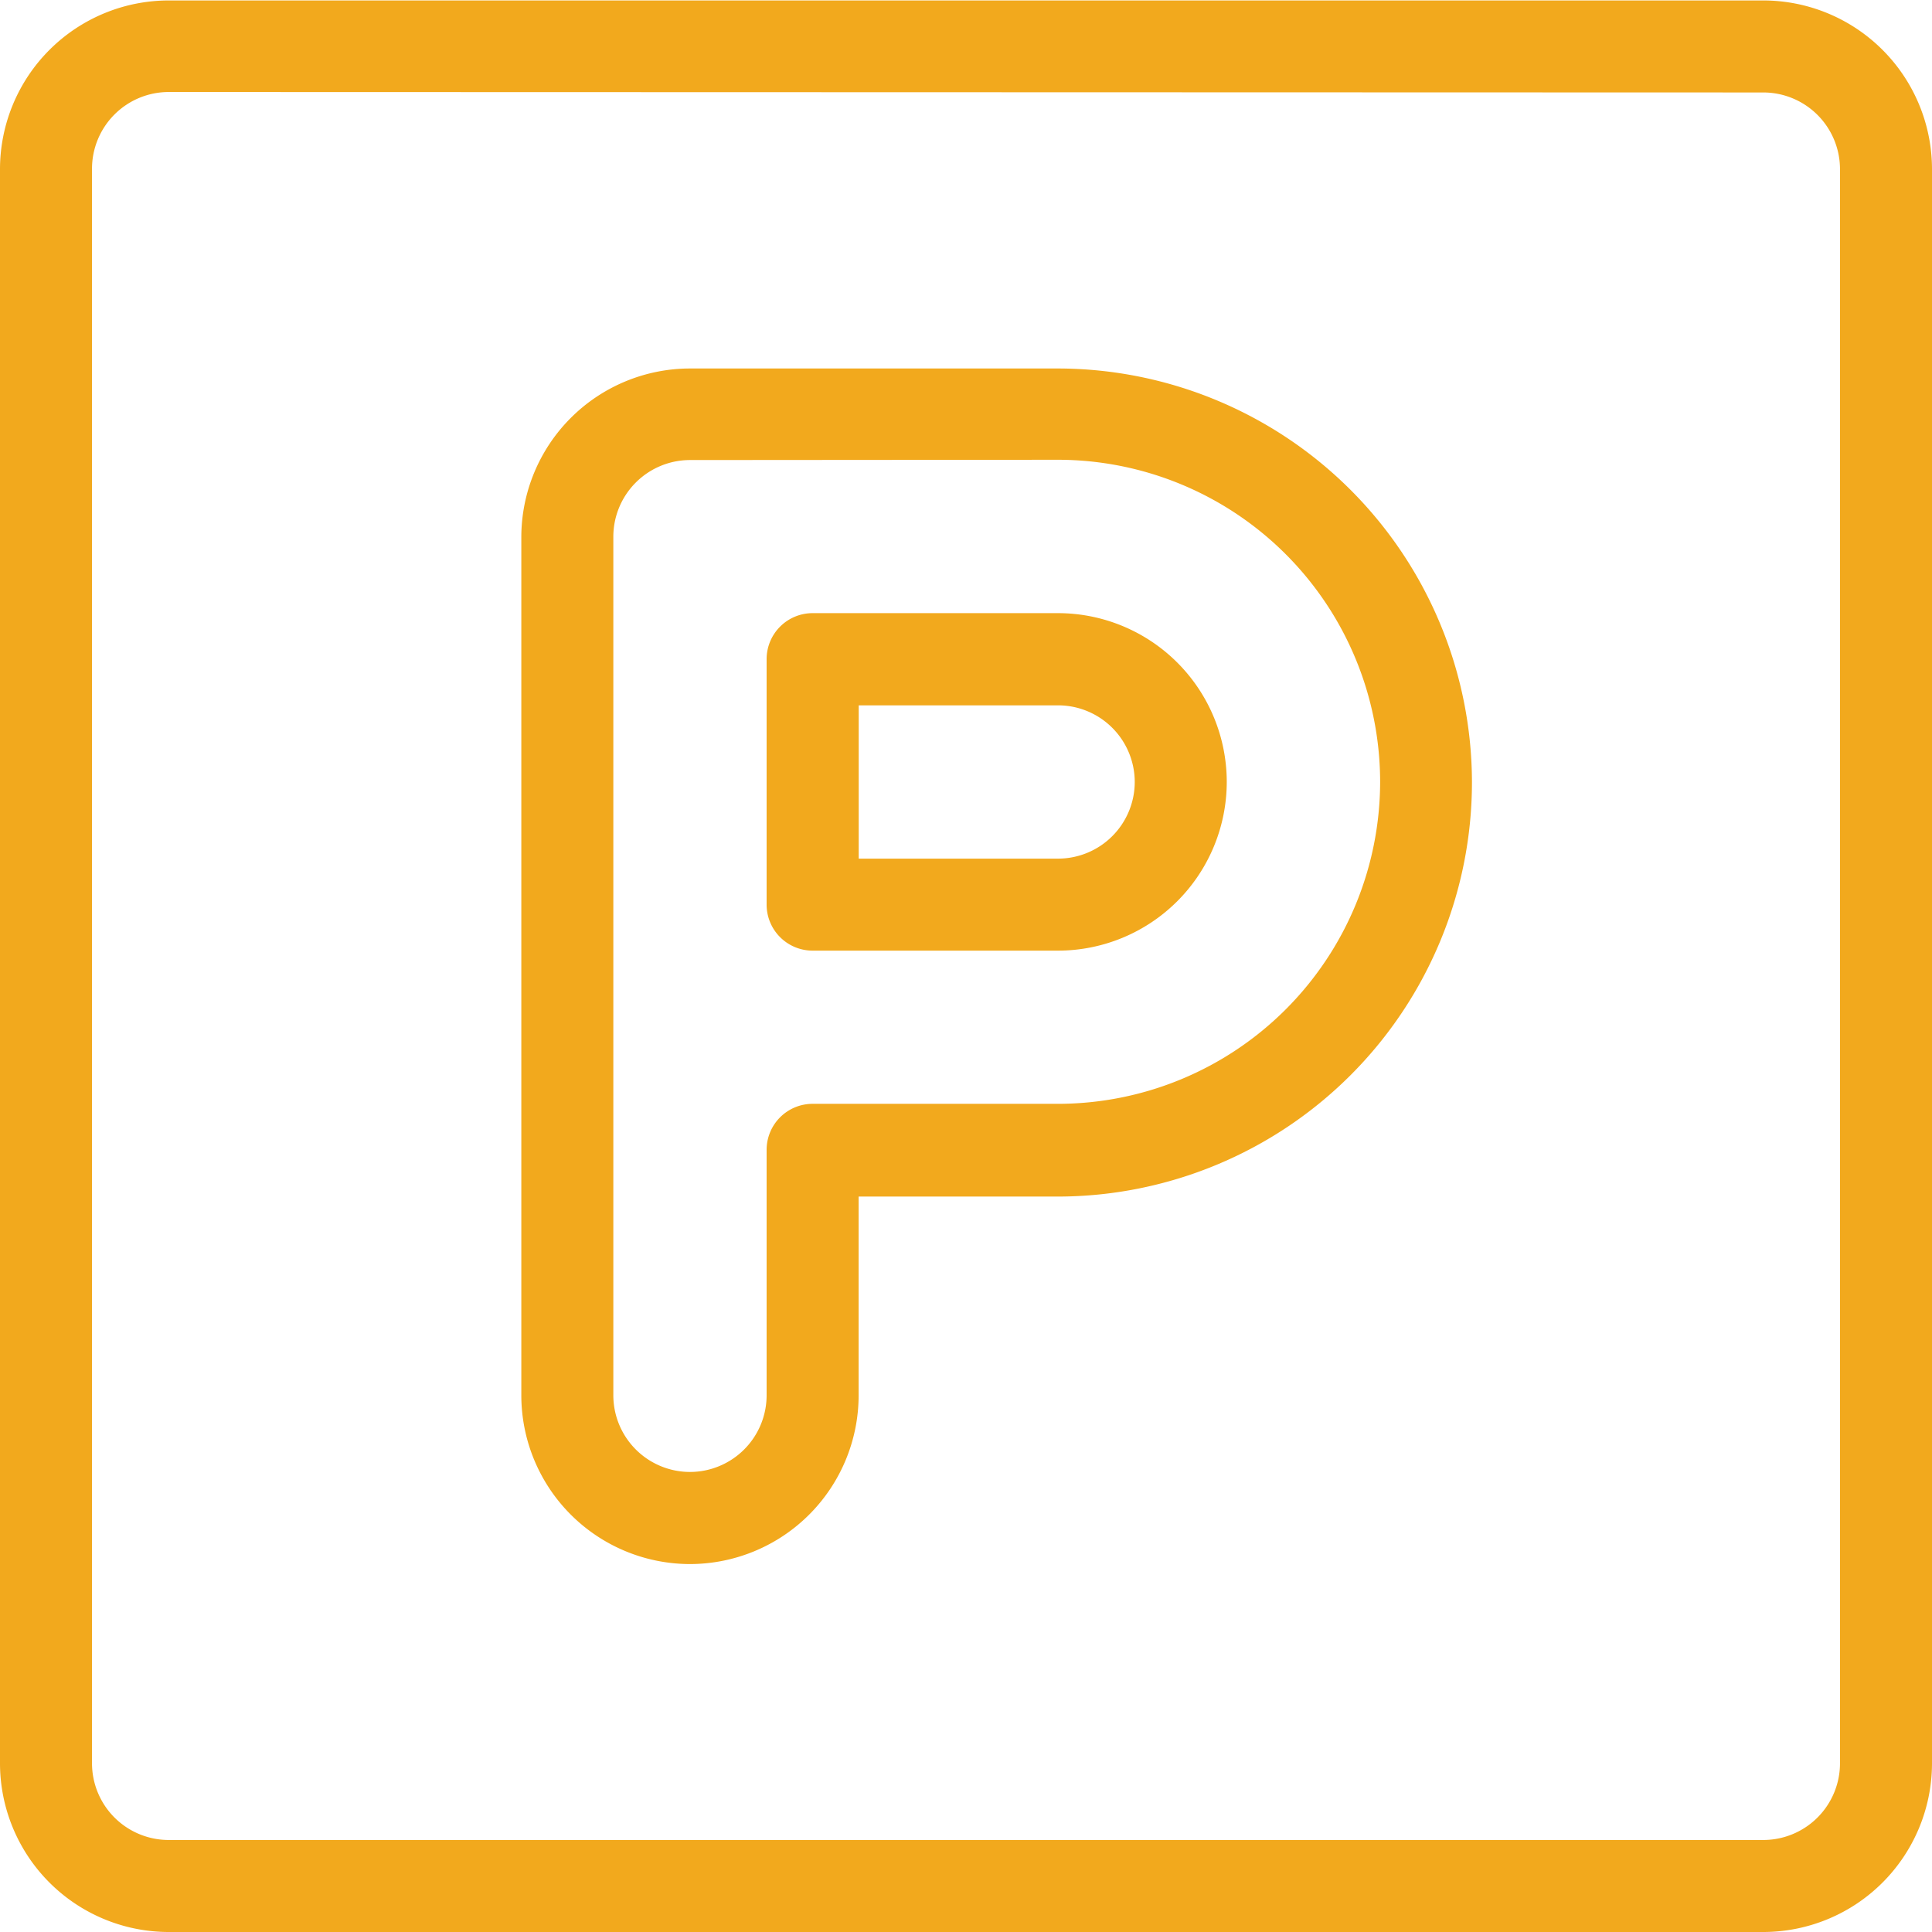
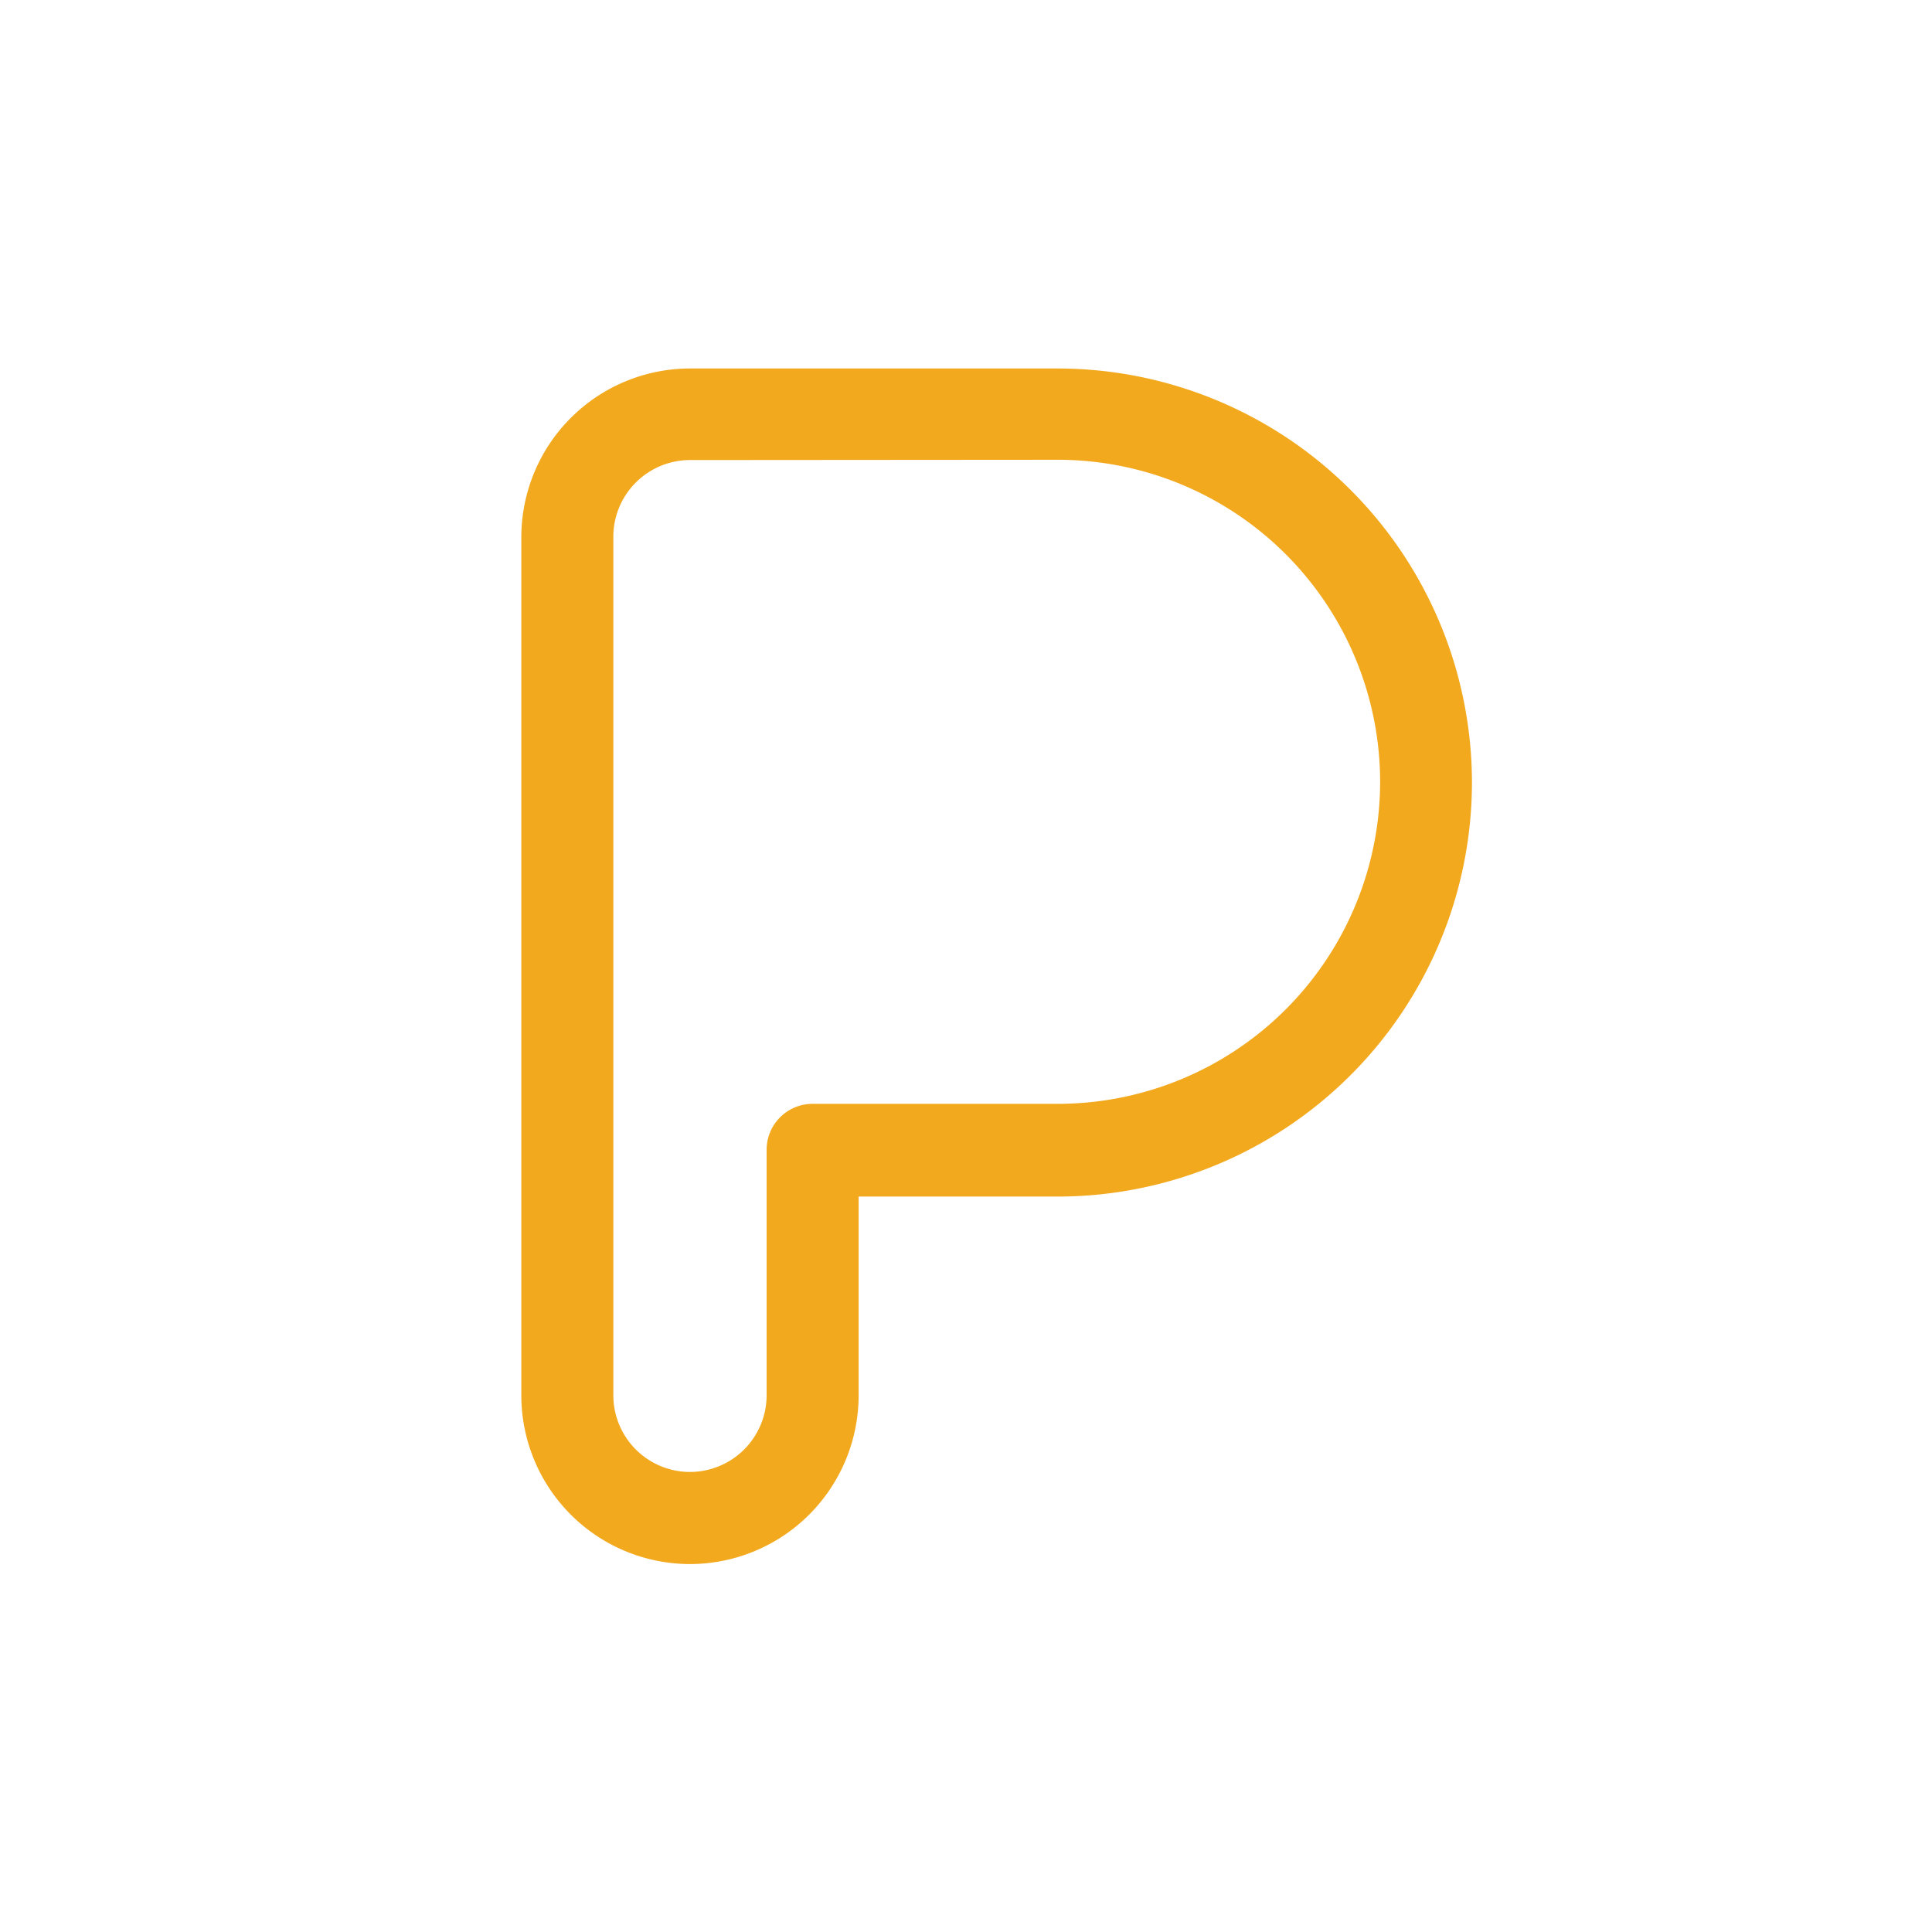
<svg xmlns="http://www.w3.org/2000/svg" width="21.25" height="21.25" viewBox="0 0 21.25 21.25">
  <g id="Group_2019" data-name="Group 2019" transform="translate(-3466.212 478.86)">
-     <path id="Path_122" data-name="Path 122" d="M3531.917-425.15h-2.7a.506.506,0,0,1-.506-.506v-2.7a.506.506,0,0,1,.506-.506h2.7a1.857,1.857,0,0,1,1.855,1.855A1.857,1.857,0,0,1,3531.917-425.15Zm-2.193-1.012h2.193a.844.844,0,0,0,.843-.843.844.844,0,0,0-.843-.843h-2.193Z" transform="translate(-54.067 -43.254)" fill="#f2a91d" />
    <path id="Path_123" data-name="Path 123" d="M3510.567-435.705a1.857,1.857,0,0,1-1.855-1.855V-447a1.857,1.857,0,0,1,1.855-1.855h4.048a4.559,4.559,0,0,1,4.553,4.554,4.559,4.559,0,0,1-4.553,4.554h-2.193v2.192A1.857,1.857,0,0,1,3510.567-435.705Zm0-12.143a.844.844,0,0,0-.843.843v9.444a.844.844,0,0,0,.843.843.844.844,0,0,0,.843-.843v-2.7a.506.506,0,0,1,.506-.506h2.7a3.546,3.546,0,0,0,3.542-3.542,3.546,3.546,0,0,0-3.542-3.542Z" transform="translate(-36.766 -25.952)" fill="#f2a91d" />
-     <path id="Path_124" data-name="Path 124" d="M3485.607-457.61h-17.54a1.857,1.857,0,0,1-1.855-1.855V-477a1.857,1.857,0,0,1,1.855-1.855h17.54a1.857,1.857,0,0,1,1.855,1.855v17.54A1.857,1.857,0,0,1,3485.607-457.61Zm-17.54-20.238a.844.844,0,0,0-.843.843v17.54a.844.844,0,0,0,.843.843h17.54a.844.844,0,0,0,.843-.843V-477a.844.844,0,0,0-.843-.843Z" fill="#f2a91d" />
  </g>
</svg>